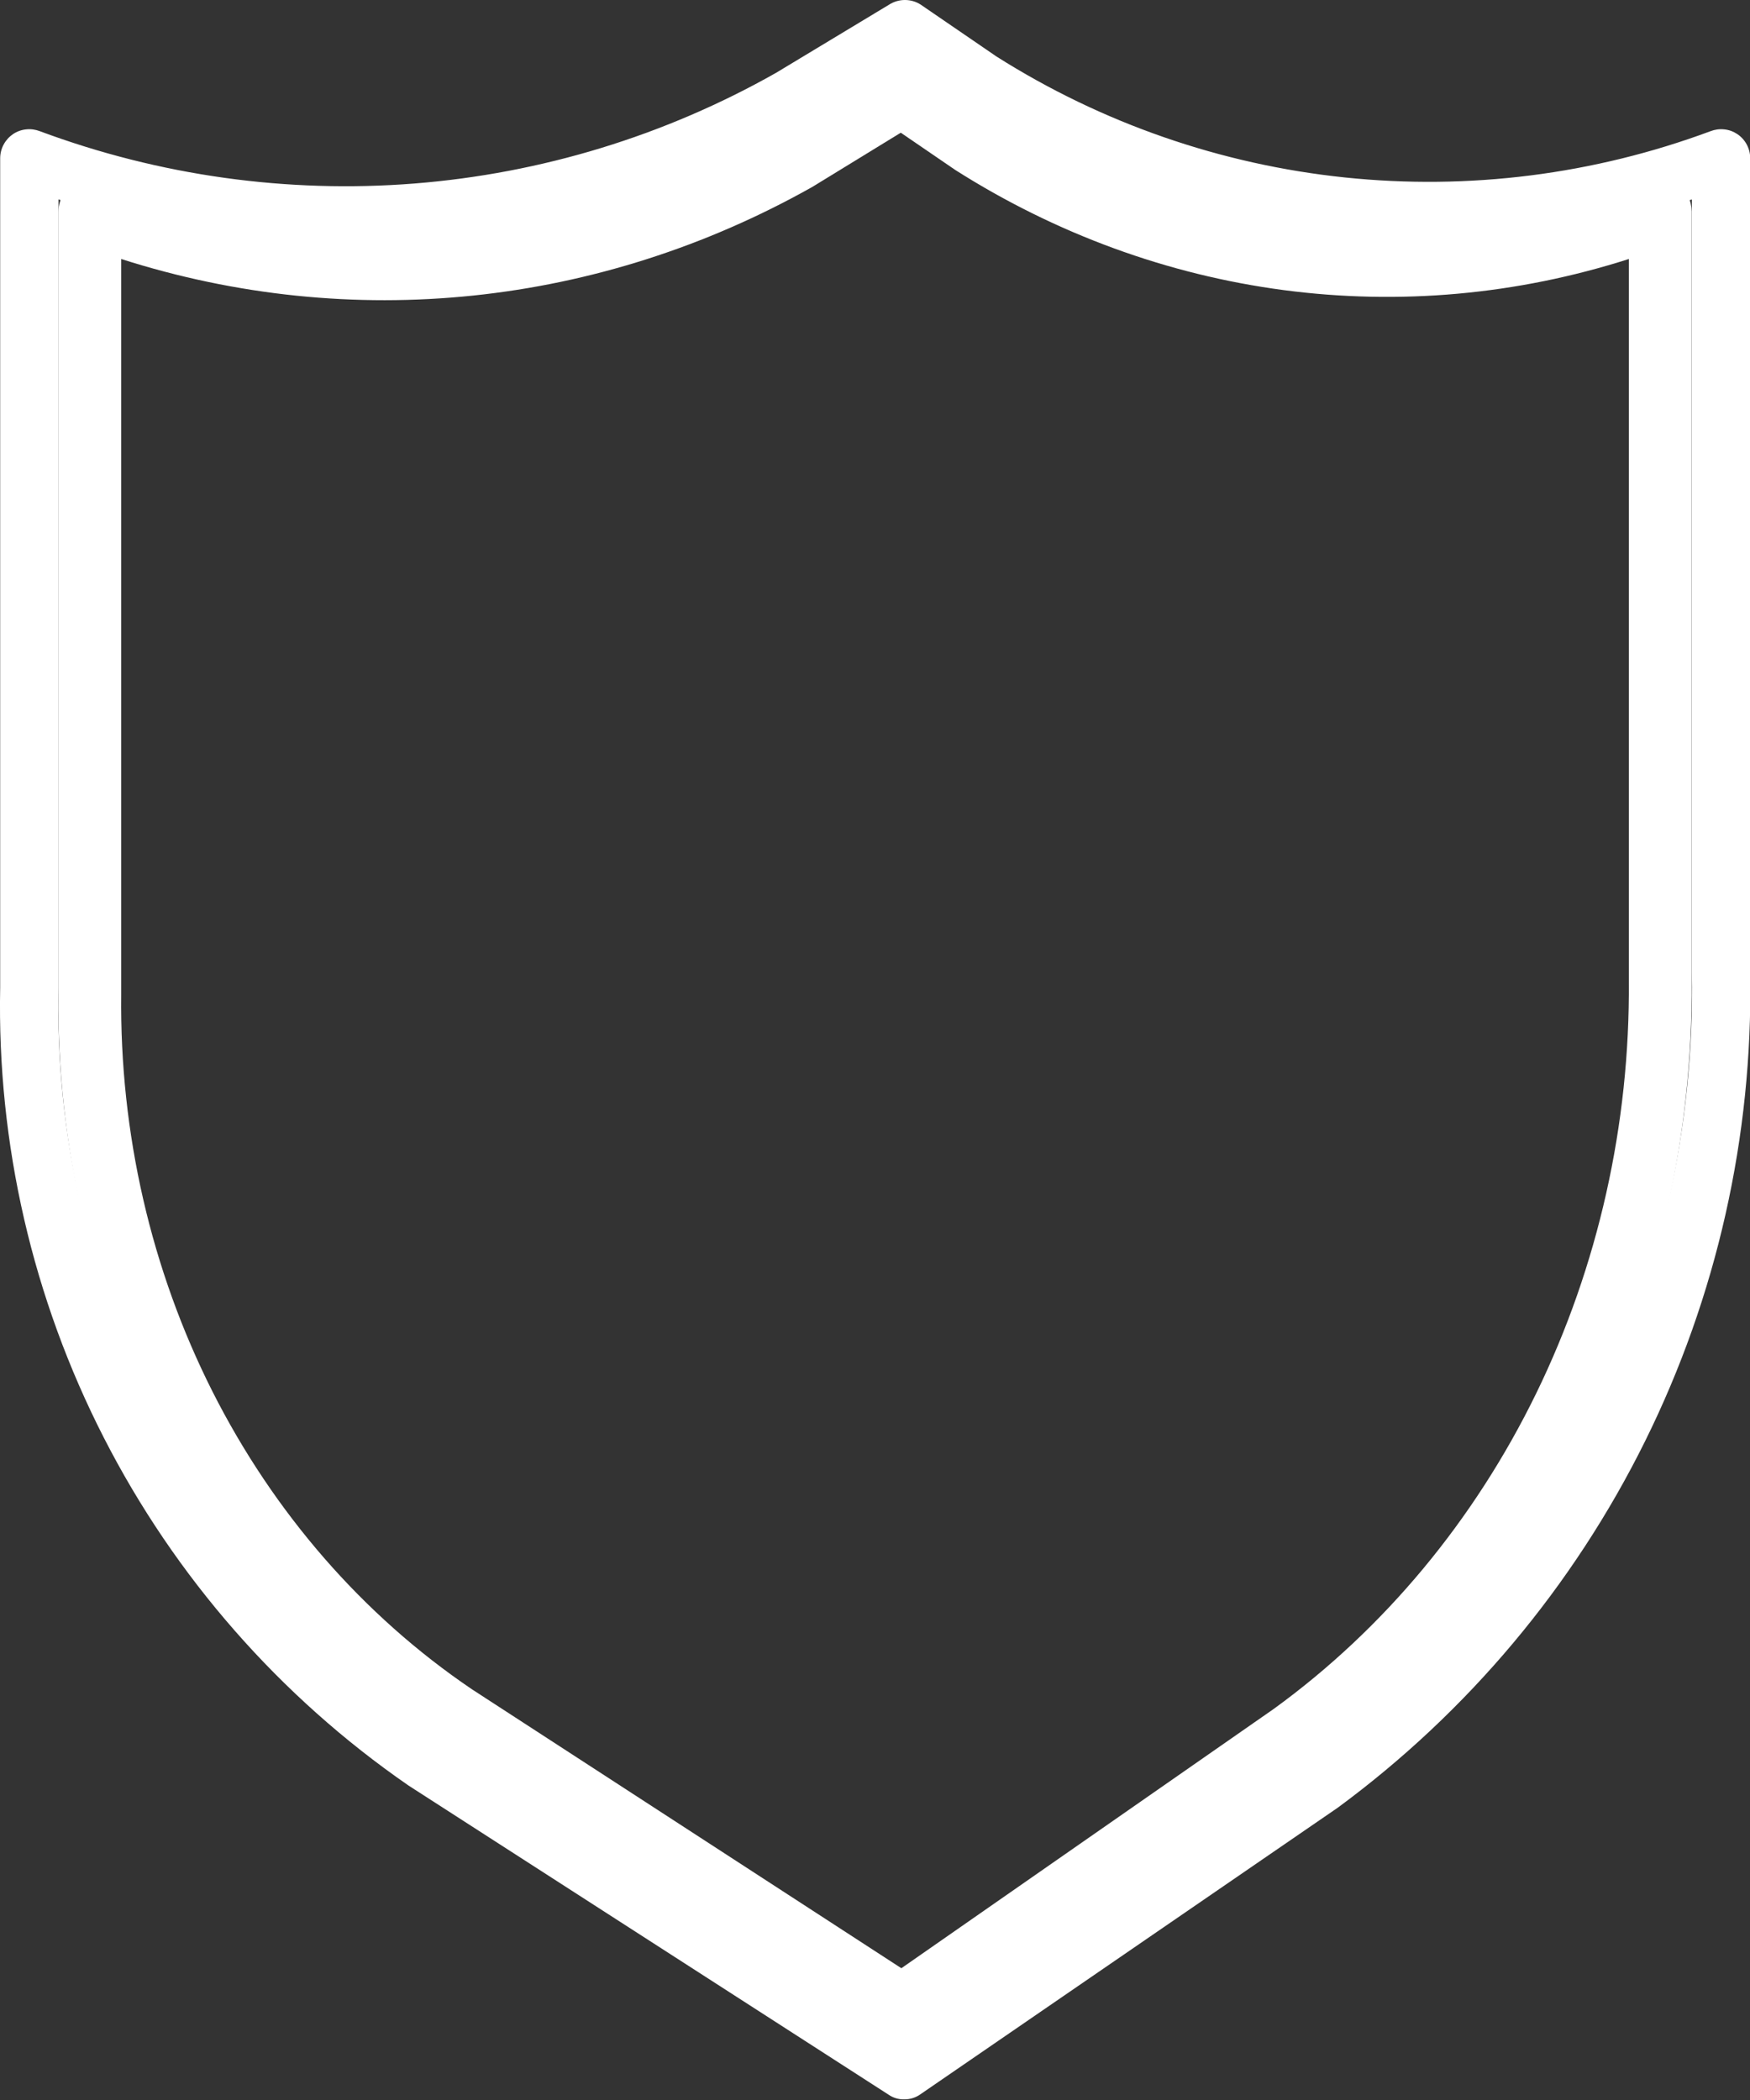
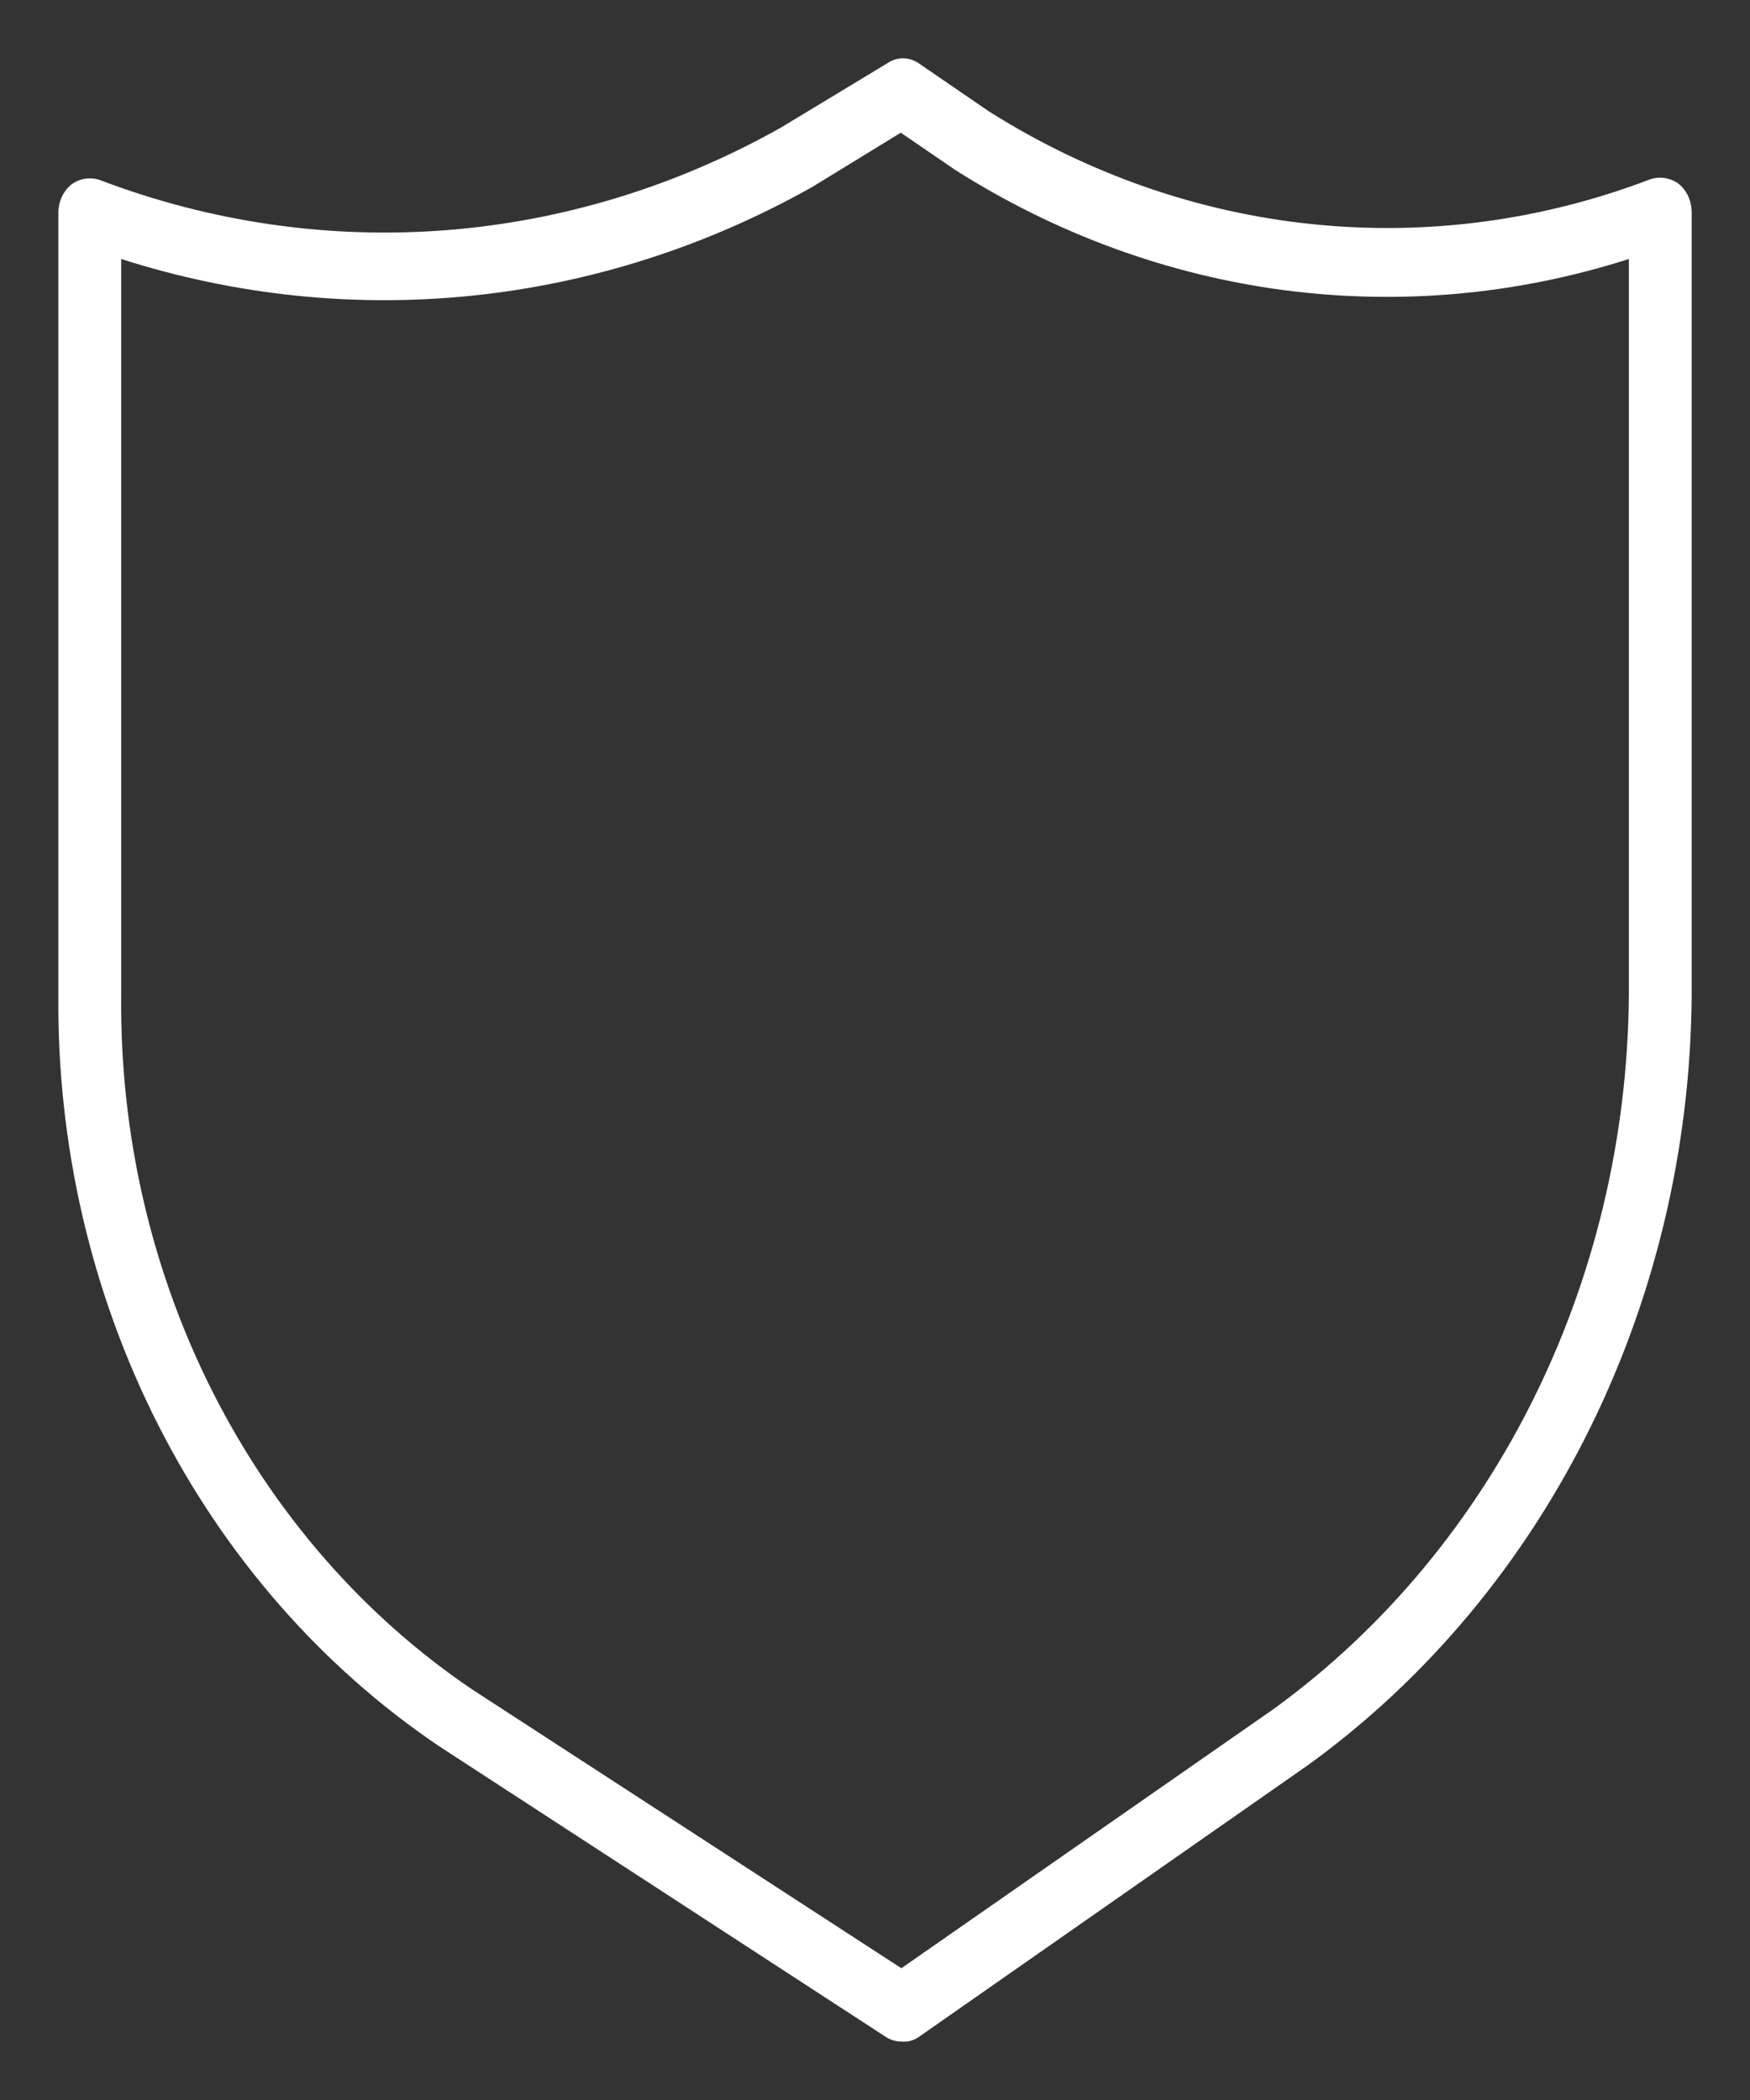
<svg xmlns="http://www.w3.org/2000/svg" width="30" height="36" viewBox="0 0 30 36" fill="none">
  <rect x="0" y="0" width="30" height="36" fill="#333333" stroke="none" />
-   <path d="M15.503 35.989C15.407 35.992 15.312 35.964 15.233 35.909L7.003 30.609C4.797 29.085 3.003 27.037 1.782 24.65C0.56 22.263 -0.051 19.61 0.003 16.929V2.709C0.004 2.628 0.024 2.548 0.063 2.477C0.101 2.406 0.156 2.345 0.223 2.299C0.29 2.254 0.367 2.226 0.447 2.218C0.527 2.209 0.608 2.22 0.683 2.249C2.733 3.012 4.924 3.318 7.104 3.146C9.284 2.973 11.4 2.326 13.303 1.249L15.243 0.079C15.324 0.027 15.418 0 15.513 0C15.609 0 15.703 0.027 15.783 0.079L17.083 0.969C18.887 2.111 20.93 2.82 23.053 3.042C25.177 3.264 27.322 2.993 29.323 2.249C29.398 2.22 29.479 2.209 29.559 2.218C29.64 2.226 29.716 2.254 29.783 2.299C29.851 2.345 29.906 2.406 29.944 2.477C29.982 2.548 30.003 2.628 30.003 2.709V16.709C30.049 19.481 29.431 22.223 28.201 24.707C26.971 27.191 25.165 29.345 22.933 30.989L15.783 35.899C15.702 35.958 15.604 35.99 15.503 35.989ZM1.003 3.419V16.929C0.948 19.443 1.518 21.931 2.661 24.17C3.804 26.409 5.485 28.33 7.553 29.759L15.493 34.859L22.363 30.129C24.464 28.58 26.163 26.551 27.318 24.211C28.473 21.871 29.051 19.288 29.003 16.679V3.419C26.933 4.085 24.741 4.289 22.583 4.016C20.425 3.743 18.353 3 16.513 1.839L15.513 1.129L13.843 2.129C11.908 3.22 9.768 3.898 7.558 4.12C5.348 4.342 3.116 4.103 1.003 3.419Z" fill="white" />
  <path d="M15.463 34.998C15.365 35.001 15.267 34.972 15.183 34.917L7.527 29.935C5.508 28.572 3.848 26.67 2.705 24.414C1.562 22.157 0.975 19.62 1.001 17.048V3.637C1.002 3.544 1.023 3.453 1.062 3.37C1.102 3.287 1.158 3.215 1.227 3.16C1.299 3.108 1.381 3.075 1.467 3.063C1.553 3.051 1.64 3.06 1.722 3.09C3.622 3.811 5.638 4.102 7.646 3.946C9.654 3.79 11.611 3.189 13.396 2.182L15.205 1.088C15.287 1.03 15.382 1 15.479 1C15.577 1 15.672 1.03 15.754 1.088L16.96 1.914C18.656 2.984 20.546 3.642 22.5 3.843C24.455 4.044 26.426 3.783 28.278 3.078C28.36 3.048 28.447 3.039 28.533 3.051C28.619 3.064 28.701 3.097 28.773 3.148C28.842 3.203 28.899 3.275 28.938 3.358C28.977 3.441 28.998 3.532 29 3.625V16.815C29.02 19.47 28.429 22.089 27.28 24.436C26.132 26.783 24.462 28.784 22.42 30.261L15.754 34.917C15.668 34.978 15.566 35.007 15.463 34.998ZM2.078 4.44V17.048C2.051 19.423 2.589 21.766 3.641 23.852C4.694 25.937 6.224 27.695 8.087 28.957L15.452 33.741L21.838 29.294C23.729 27.921 25.274 26.062 26.336 23.884C27.398 21.706 27.943 19.277 27.923 16.815V4.44C26.004 5.054 23.99 5.235 22.004 4.973C20.018 4.71 18.104 4.01 16.378 2.915L15.442 2.275L13.923 3.206C10.271 5.26 6.025 5.703 2.078 4.44Z" fill="white" />
</svg>